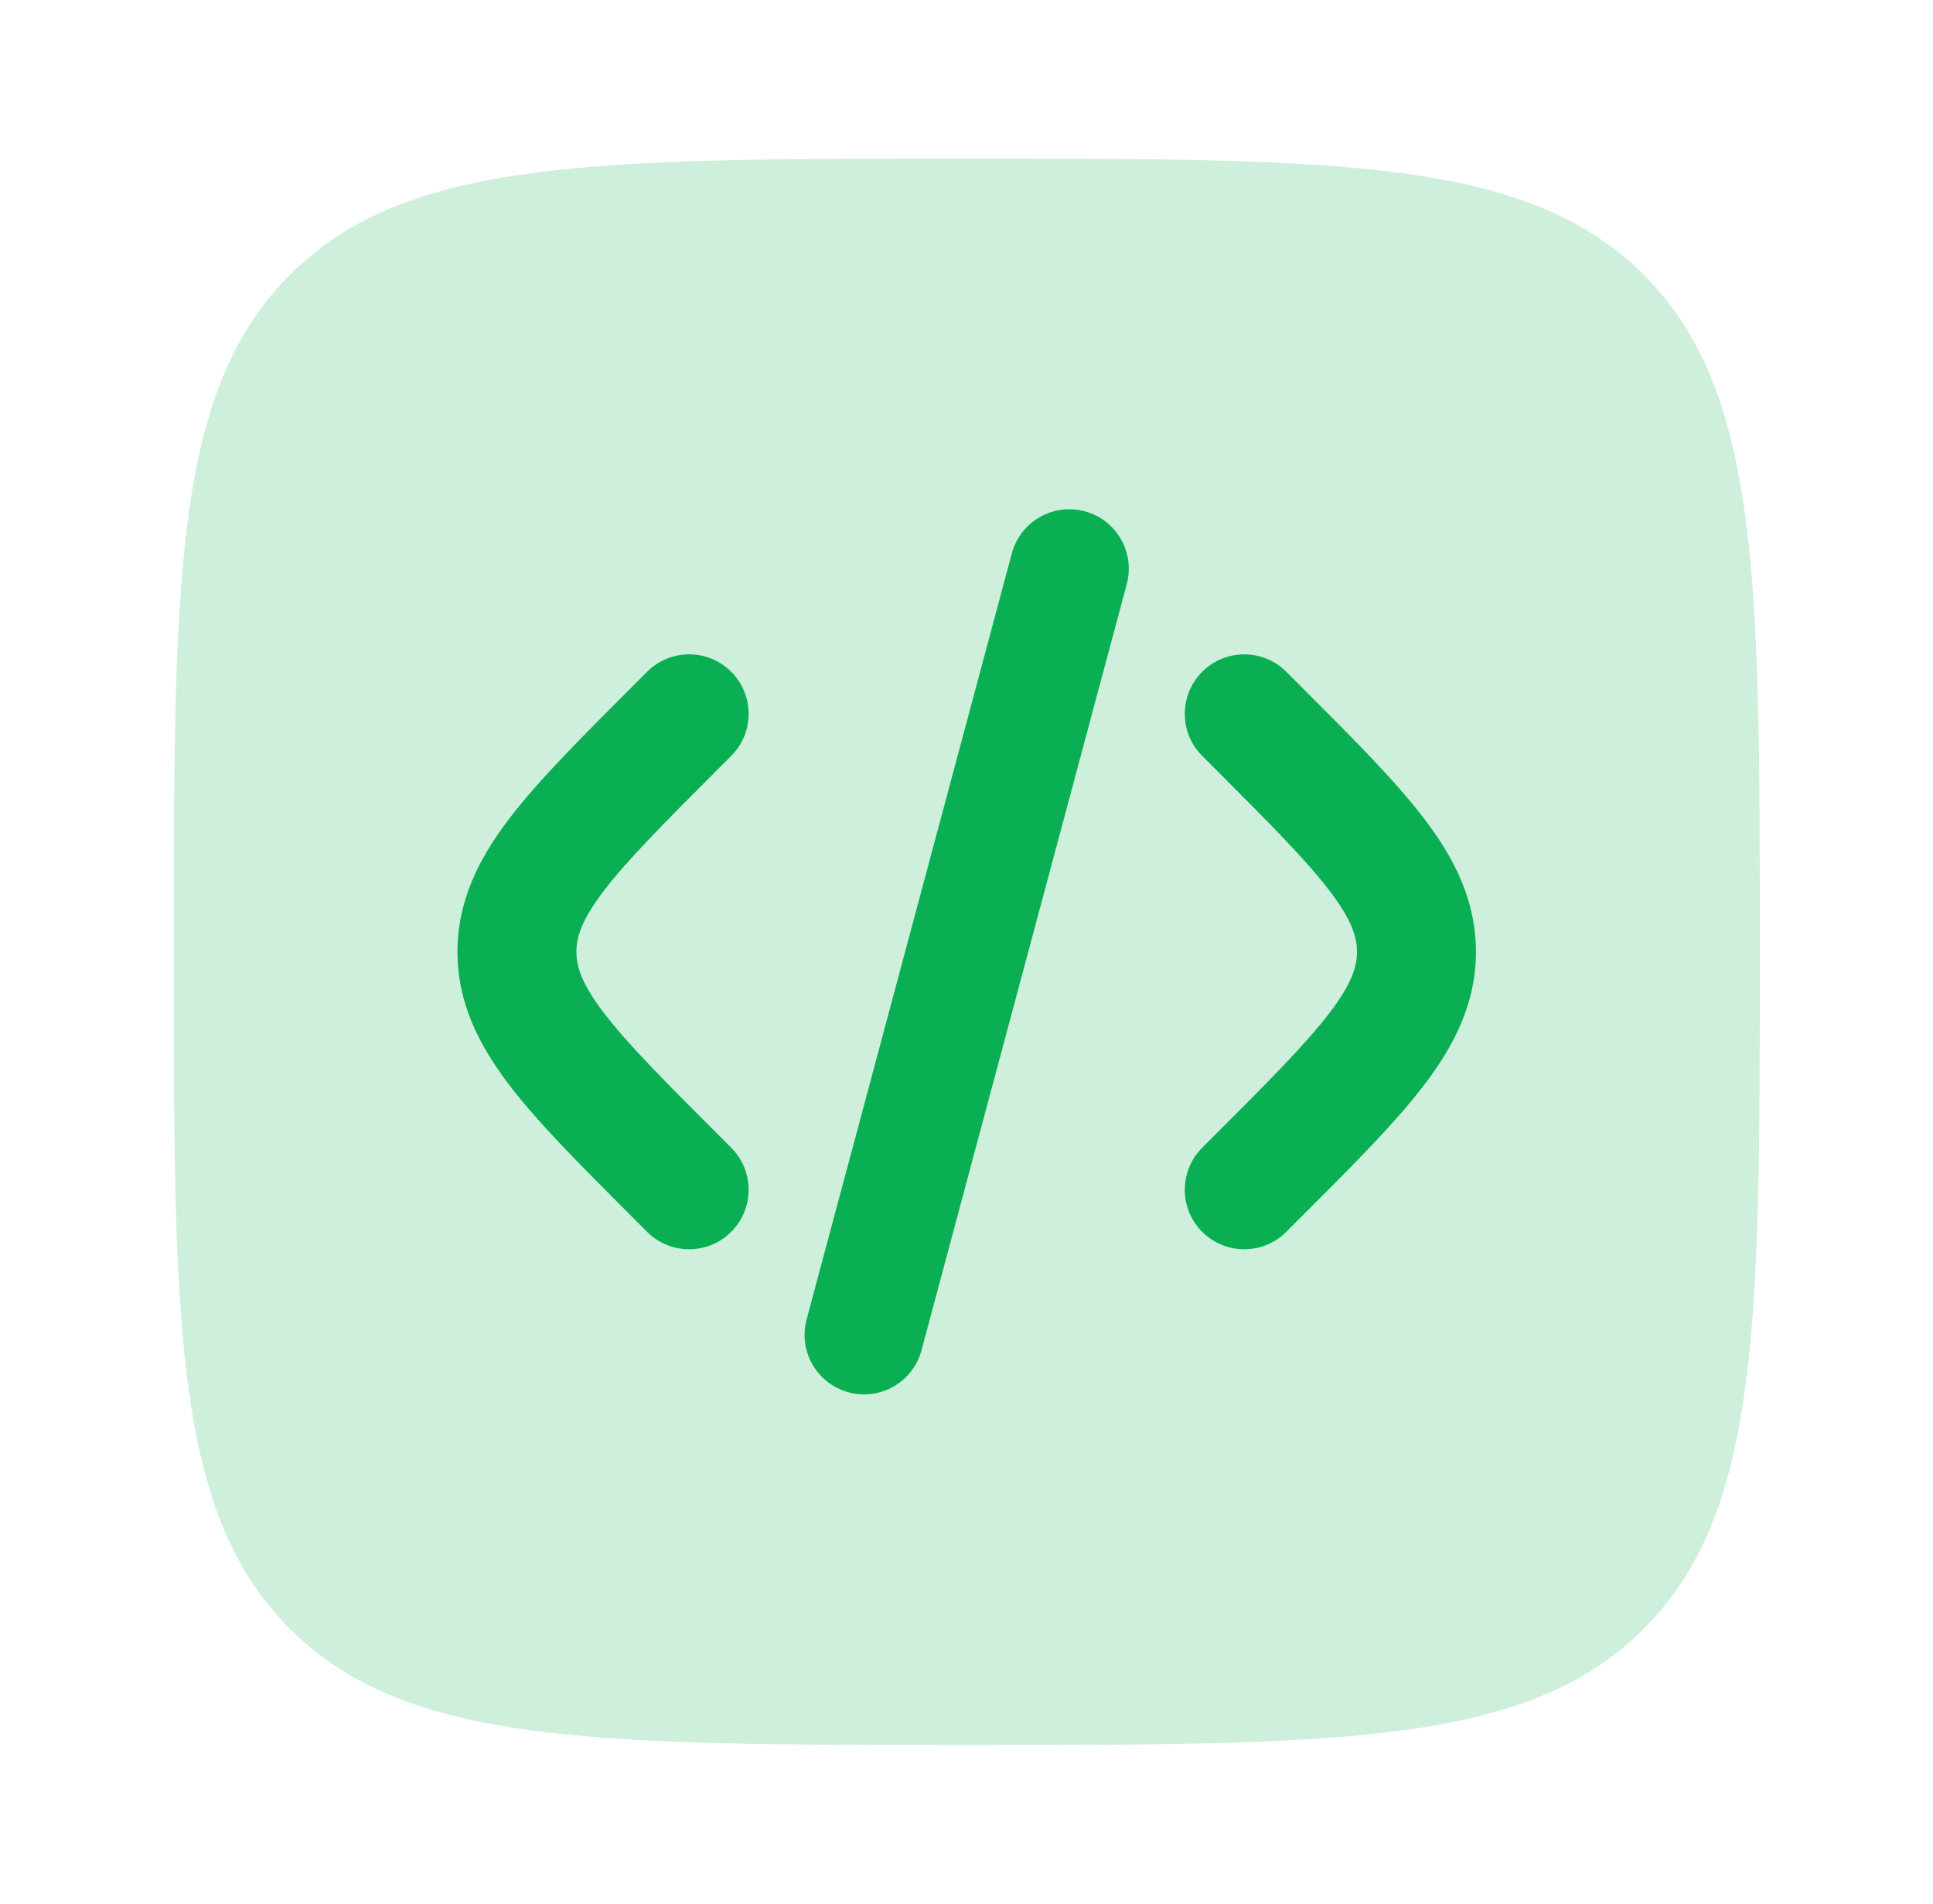
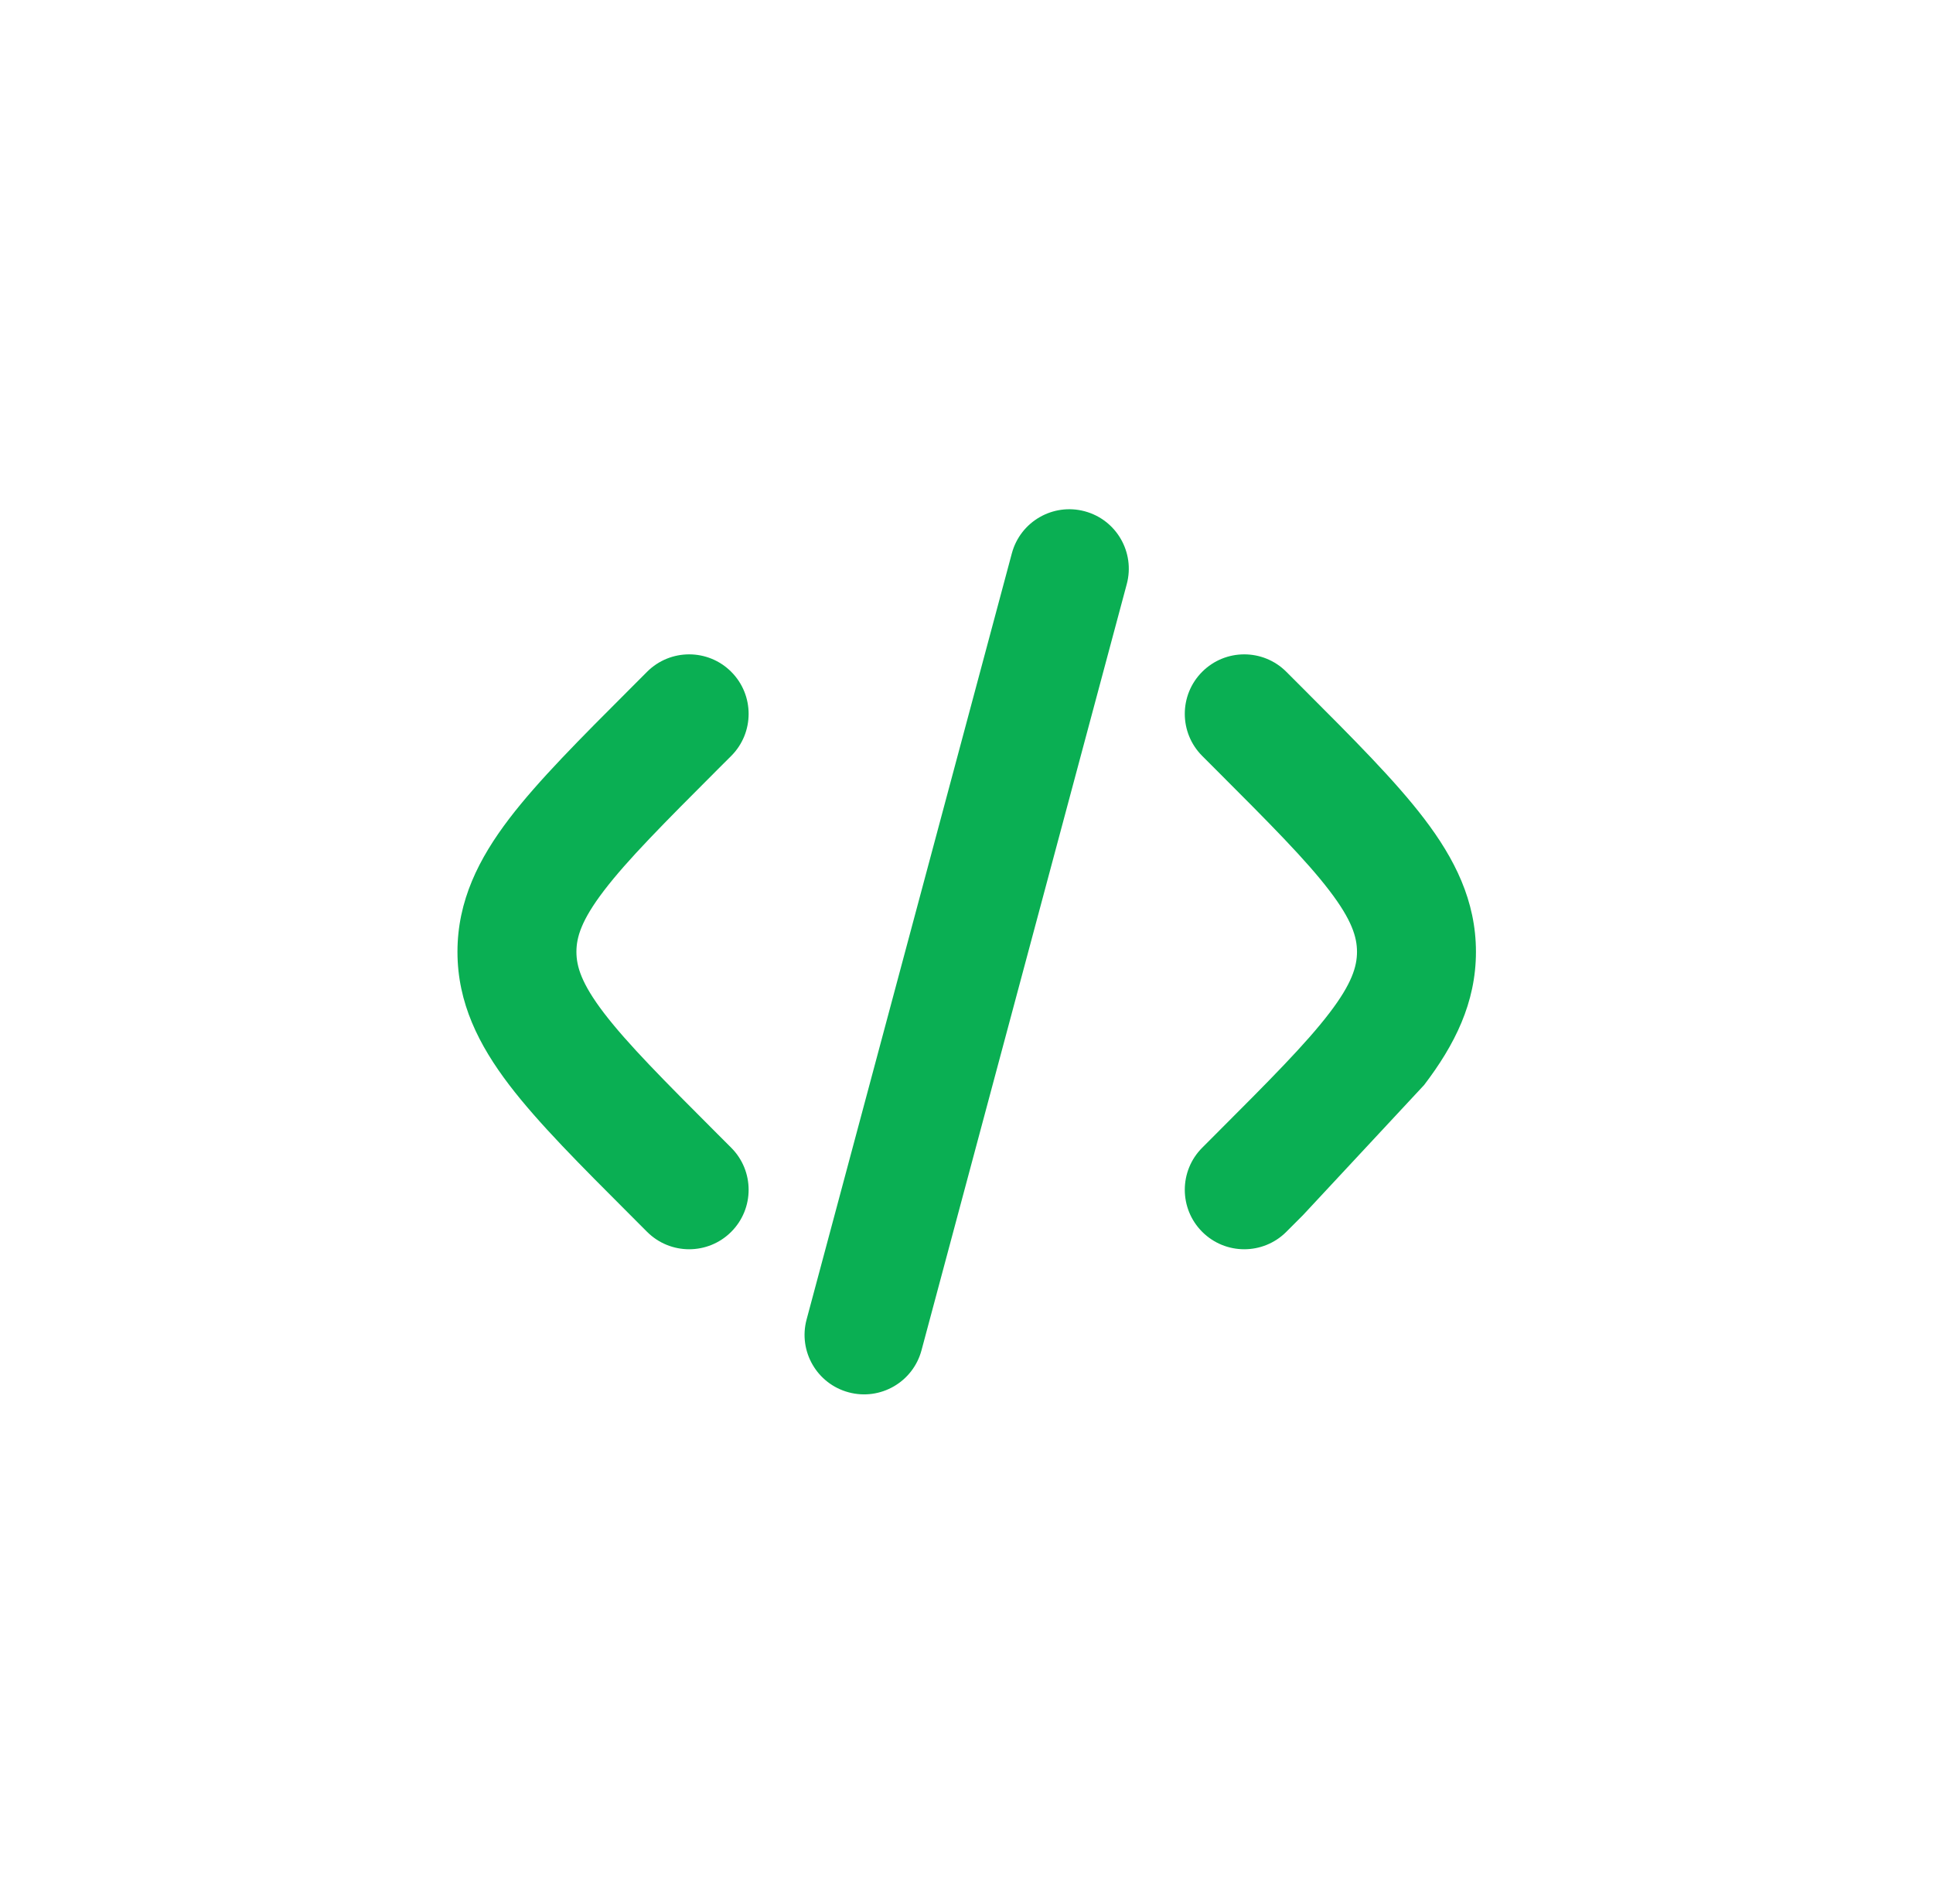
<svg xmlns="http://www.w3.org/2000/svg" width="65" height="64" viewBox="0 0 65 64" fill="none">
-   <path opacity="0.2" d="M5.844 32C5.844 19.429 5.844 13.143 9.749 9.238C13.654 5.333 19.94 5.333 32.51 5.333C45.081 5.333 51.367 5.333 55.272 9.238C59.177 13.143 59.177 19.429 59.177 32C59.177 44.571 59.177 50.856 55.272 54.761C51.367 58.666 45.081 58.666 32.51 58.666C19.94 58.666 13.654 58.666 9.749 54.761C5.844 50.856 5.844 44.571 5.844 32Z" fill="#0AAF53" />
  <path d="M36.475 17.189C37.542 17.475 38.175 18.571 37.889 19.638L30.987 45.396C30.701 46.463 29.605 47.096 28.538 46.81C27.471 46.525 26.837 45.428 27.123 44.361L34.025 18.603C34.311 17.536 35.408 16.903 36.475 17.189Z" fill="#0AAF53" />
-   <path d="M40.426 22.585C41.207 21.804 42.473 21.804 43.254 22.585L43.81 23.141C45.504 24.835 46.917 26.248 47.887 27.52C48.912 28.863 49.631 30.282 49.631 32C49.631 33.717 48.912 35.136 47.887 36.479C46.917 37.752 45.504 39.164 43.81 40.858L43.81 40.858L43.254 41.414C42.473 42.195 41.207 42.195 40.426 41.414C39.645 40.633 39.645 39.367 40.426 38.586L40.883 38.128C42.701 36.31 43.919 35.086 44.707 34.053C45.461 33.066 45.631 32.491 45.631 32C45.631 31.508 45.461 30.934 44.707 29.947C43.919 28.913 42.701 27.689 40.883 25.871L40.426 25.414C39.645 24.633 39.645 23.366 40.426 22.585Z" fill="#0AAF53" />
+   <path d="M40.426 22.585C41.207 21.804 42.473 21.804 43.254 22.585L43.81 23.141C45.504 24.835 46.917 26.248 47.887 27.52C48.912 28.863 49.631 30.282 49.631 32C49.631 33.717 48.912 35.136 47.887 36.479L43.81 40.858L43.254 41.414C42.473 42.195 41.207 42.195 40.426 41.414C39.645 40.633 39.645 39.367 40.426 38.586L40.883 38.128C42.701 36.31 43.919 35.086 44.707 34.053C45.461 33.066 45.631 32.491 45.631 32C45.631 31.508 45.461 30.934 44.707 29.947C43.919 28.913 42.701 27.689 40.883 25.871L40.426 25.414C39.645 24.633 39.645 23.366 40.426 22.585Z" fill="#0AAF53" />
  <path d="M21.759 22.585C22.541 21.804 23.807 21.804 24.588 22.585C25.369 23.366 25.369 24.633 24.588 25.414L24.13 25.871C22.313 27.689 21.095 28.913 20.306 29.947C19.553 30.934 19.383 31.508 19.383 32C19.383 32.491 19.553 33.066 20.306 34.053C21.095 35.086 22.313 36.31 24.13 38.128L24.588 38.586C25.369 39.367 25.369 40.633 24.588 41.414C23.807 42.195 22.541 42.195 21.759 41.414L21.204 40.858C19.51 39.164 18.097 37.752 17.126 36.479C16.102 35.136 15.383 33.717 15.383 32C15.383 30.282 16.102 28.863 17.126 27.52C18.097 26.248 19.51 24.835 21.204 23.141L21.759 22.585Z" fill="#0AAF53" />
</svg>